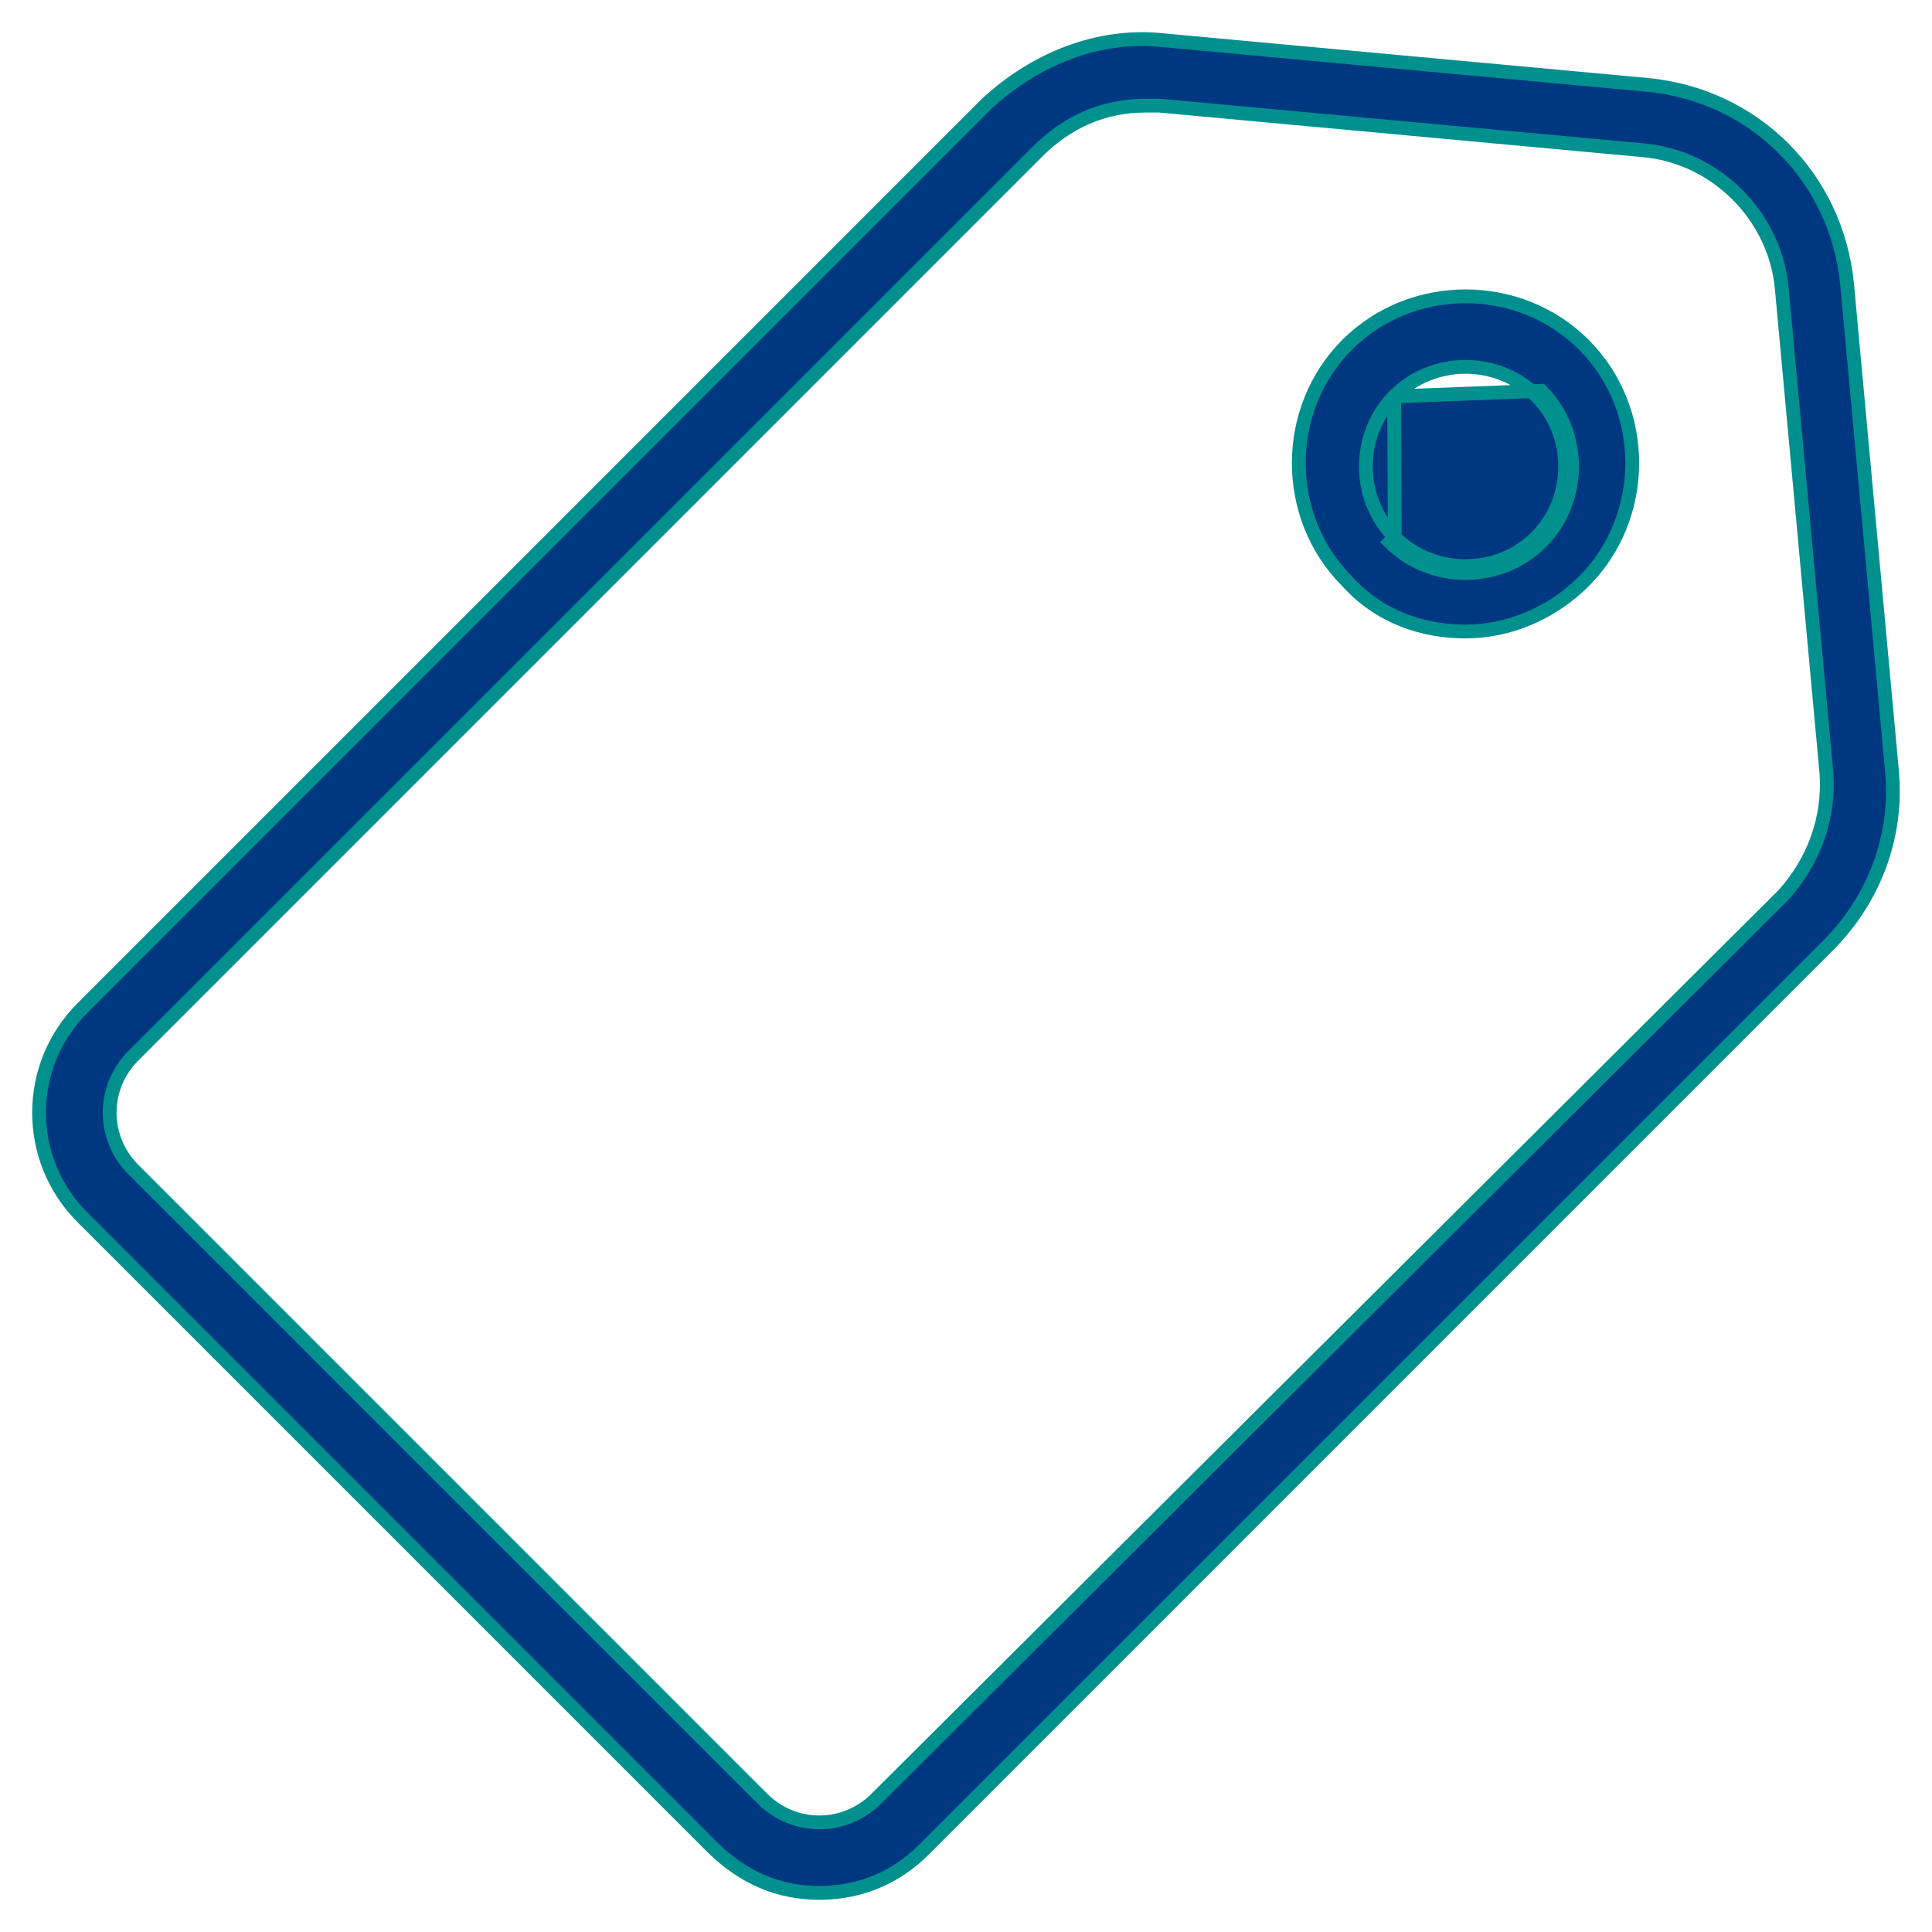
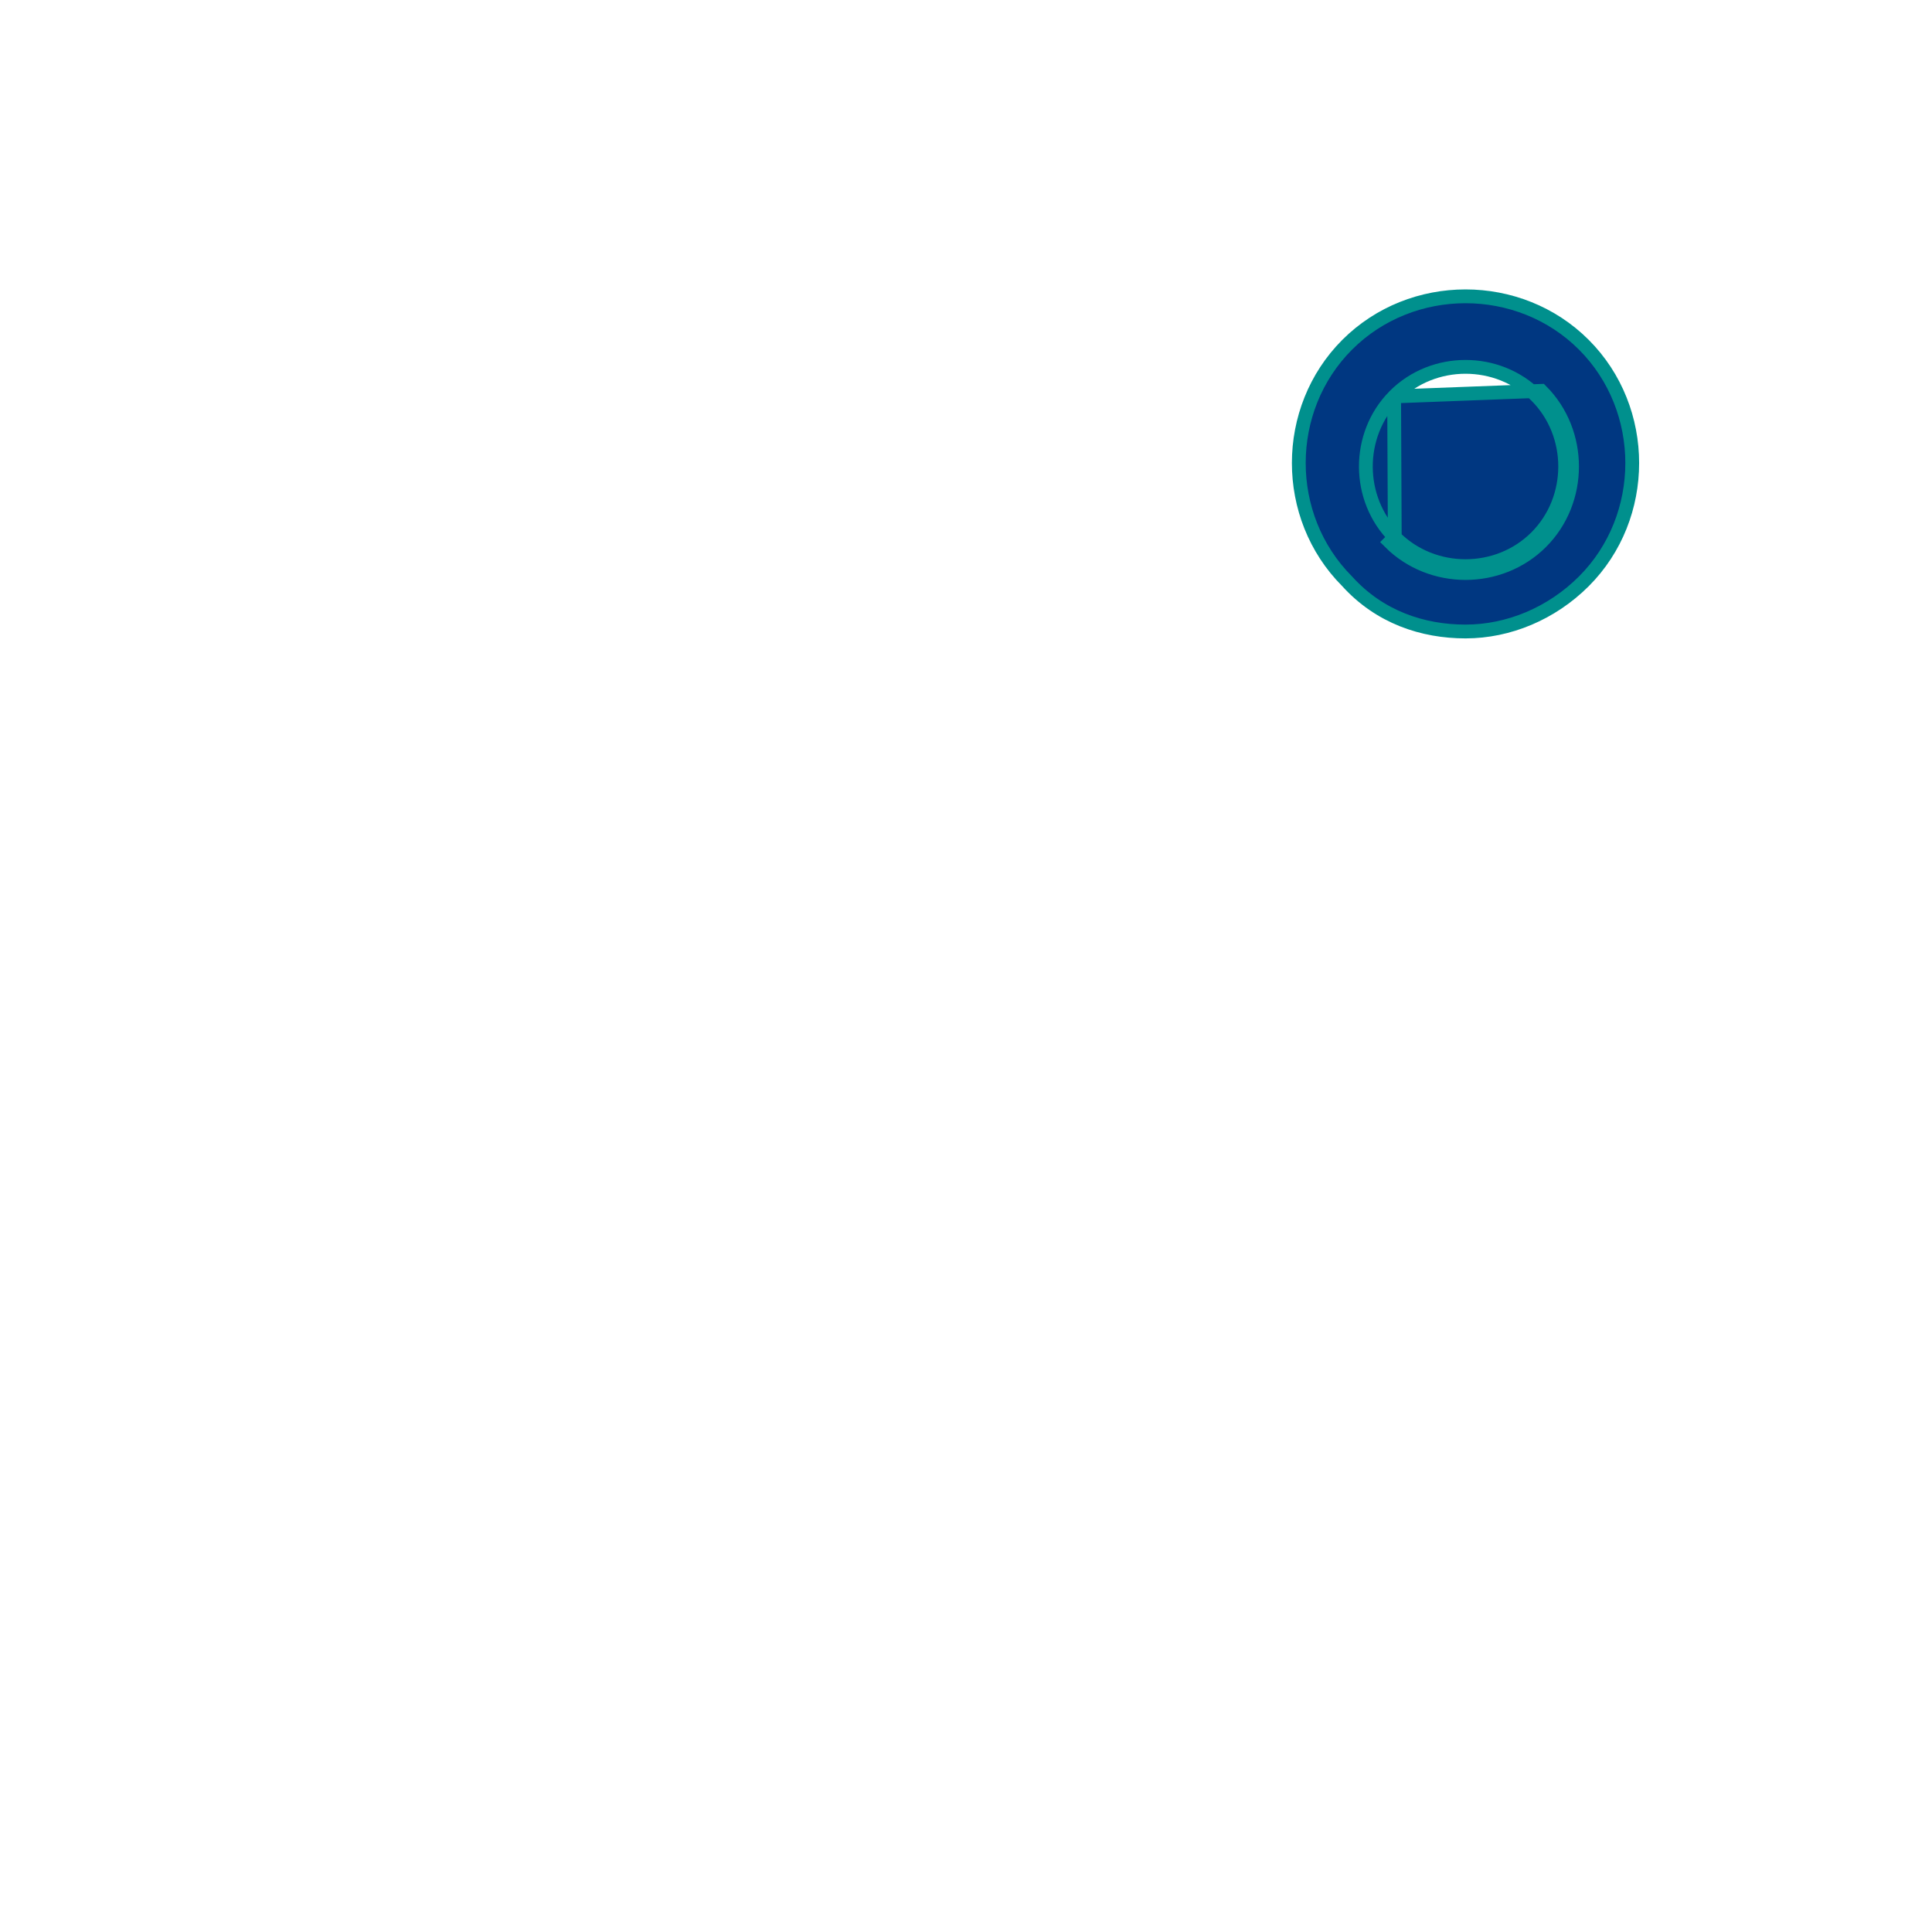
<svg xmlns="http://www.w3.org/2000/svg" width="42" height="42" viewBox="0 0 42 42" fill="none">
-   <path d="M40.153 6.167L40.153 6.166C39.921 3.853 38.147 2.079 35.834 1.847L35.833 1.847L25.3 0.876C25.3 0.876 25.299 0.876 25.299 0.876C23.904 0.721 22.518 1.265 21.446 2.26L21.446 2.26L21.442 2.264L1.791 21.916C0.536 23.17 0.536 25.208 1.791 26.462L15.464 40.136C16.163 40.835 16.948 41.15 17.812 41.15H17.884L17.885 41.149C18.718 41.132 19.477 40.818 20.085 40.209L39.736 20.558C40.737 19.557 41.278 18.169 41.124 16.701C41.124 16.701 41.124 16.701 41.124 16.701L40.153 6.167ZM35.731 3.267L35.731 3.267C37.303 3.41 38.59 4.697 38.734 6.269L38.734 6.27L39.705 16.802C39.705 16.802 39.705 16.803 39.705 16.803C39.776 17.804 39.42 18.734 38.774 19.452L19.052 39.1L19.051 39.101C18.362 39.789 17.262 39.789 16.573 39.101L16.468 39.207L16.573 39.101L2.9 25.427C2.212 24.738 2.212 23.638 2.9 22.949L2.917 22.932L2.917 22.932L22.551 3.298C23.198 2.652 23.982 2.296 24.911 2.296H25.203L35.731 3.267Z" fill="#003781" stroke="#00908D" stroke-width="0.3" />
  <path d="M30.307 8.618C29.483 9.457 29.488 10.845 30.321 11.679C30.321 11.679 30.321 11.679 30.321 11.679M30.307 8.618L33.503 8.497C34.399 9.394 34.399 10.889 33.503 11.785C32.606 12.681 31.112 12.681 30.215 11.785L30.321 11.679M30.307 8.618L30.321 8.603C30.74 8.185 31.298 7.975 31.859 7.975C32.42 7.975 32.979 8.185 33.397 8.603L33.397 8.603C34.235 9.441 34.235 10.841 33.397 11.679C32.559 12.517 31.159 12.517 30.321 11.679M30.307 8.618L30.321 11.679M34.431 7.494L34.431 7.494C33.028 6.091 30.691 6.091 29.287 7.494L29.287 7.494C27.885 8.897 27.884 11.231 29.284 12.635C29.991 13.418 30.93 13.728 31.859 13.728H31.859C32.797 13.728 33.731 13.337 34.431 12.638C35.834 11.235 35.834 8.898 34.431 7.494Z" fill="#003781" stroke="#00908D" stroke-width="0.3" />
</svg>